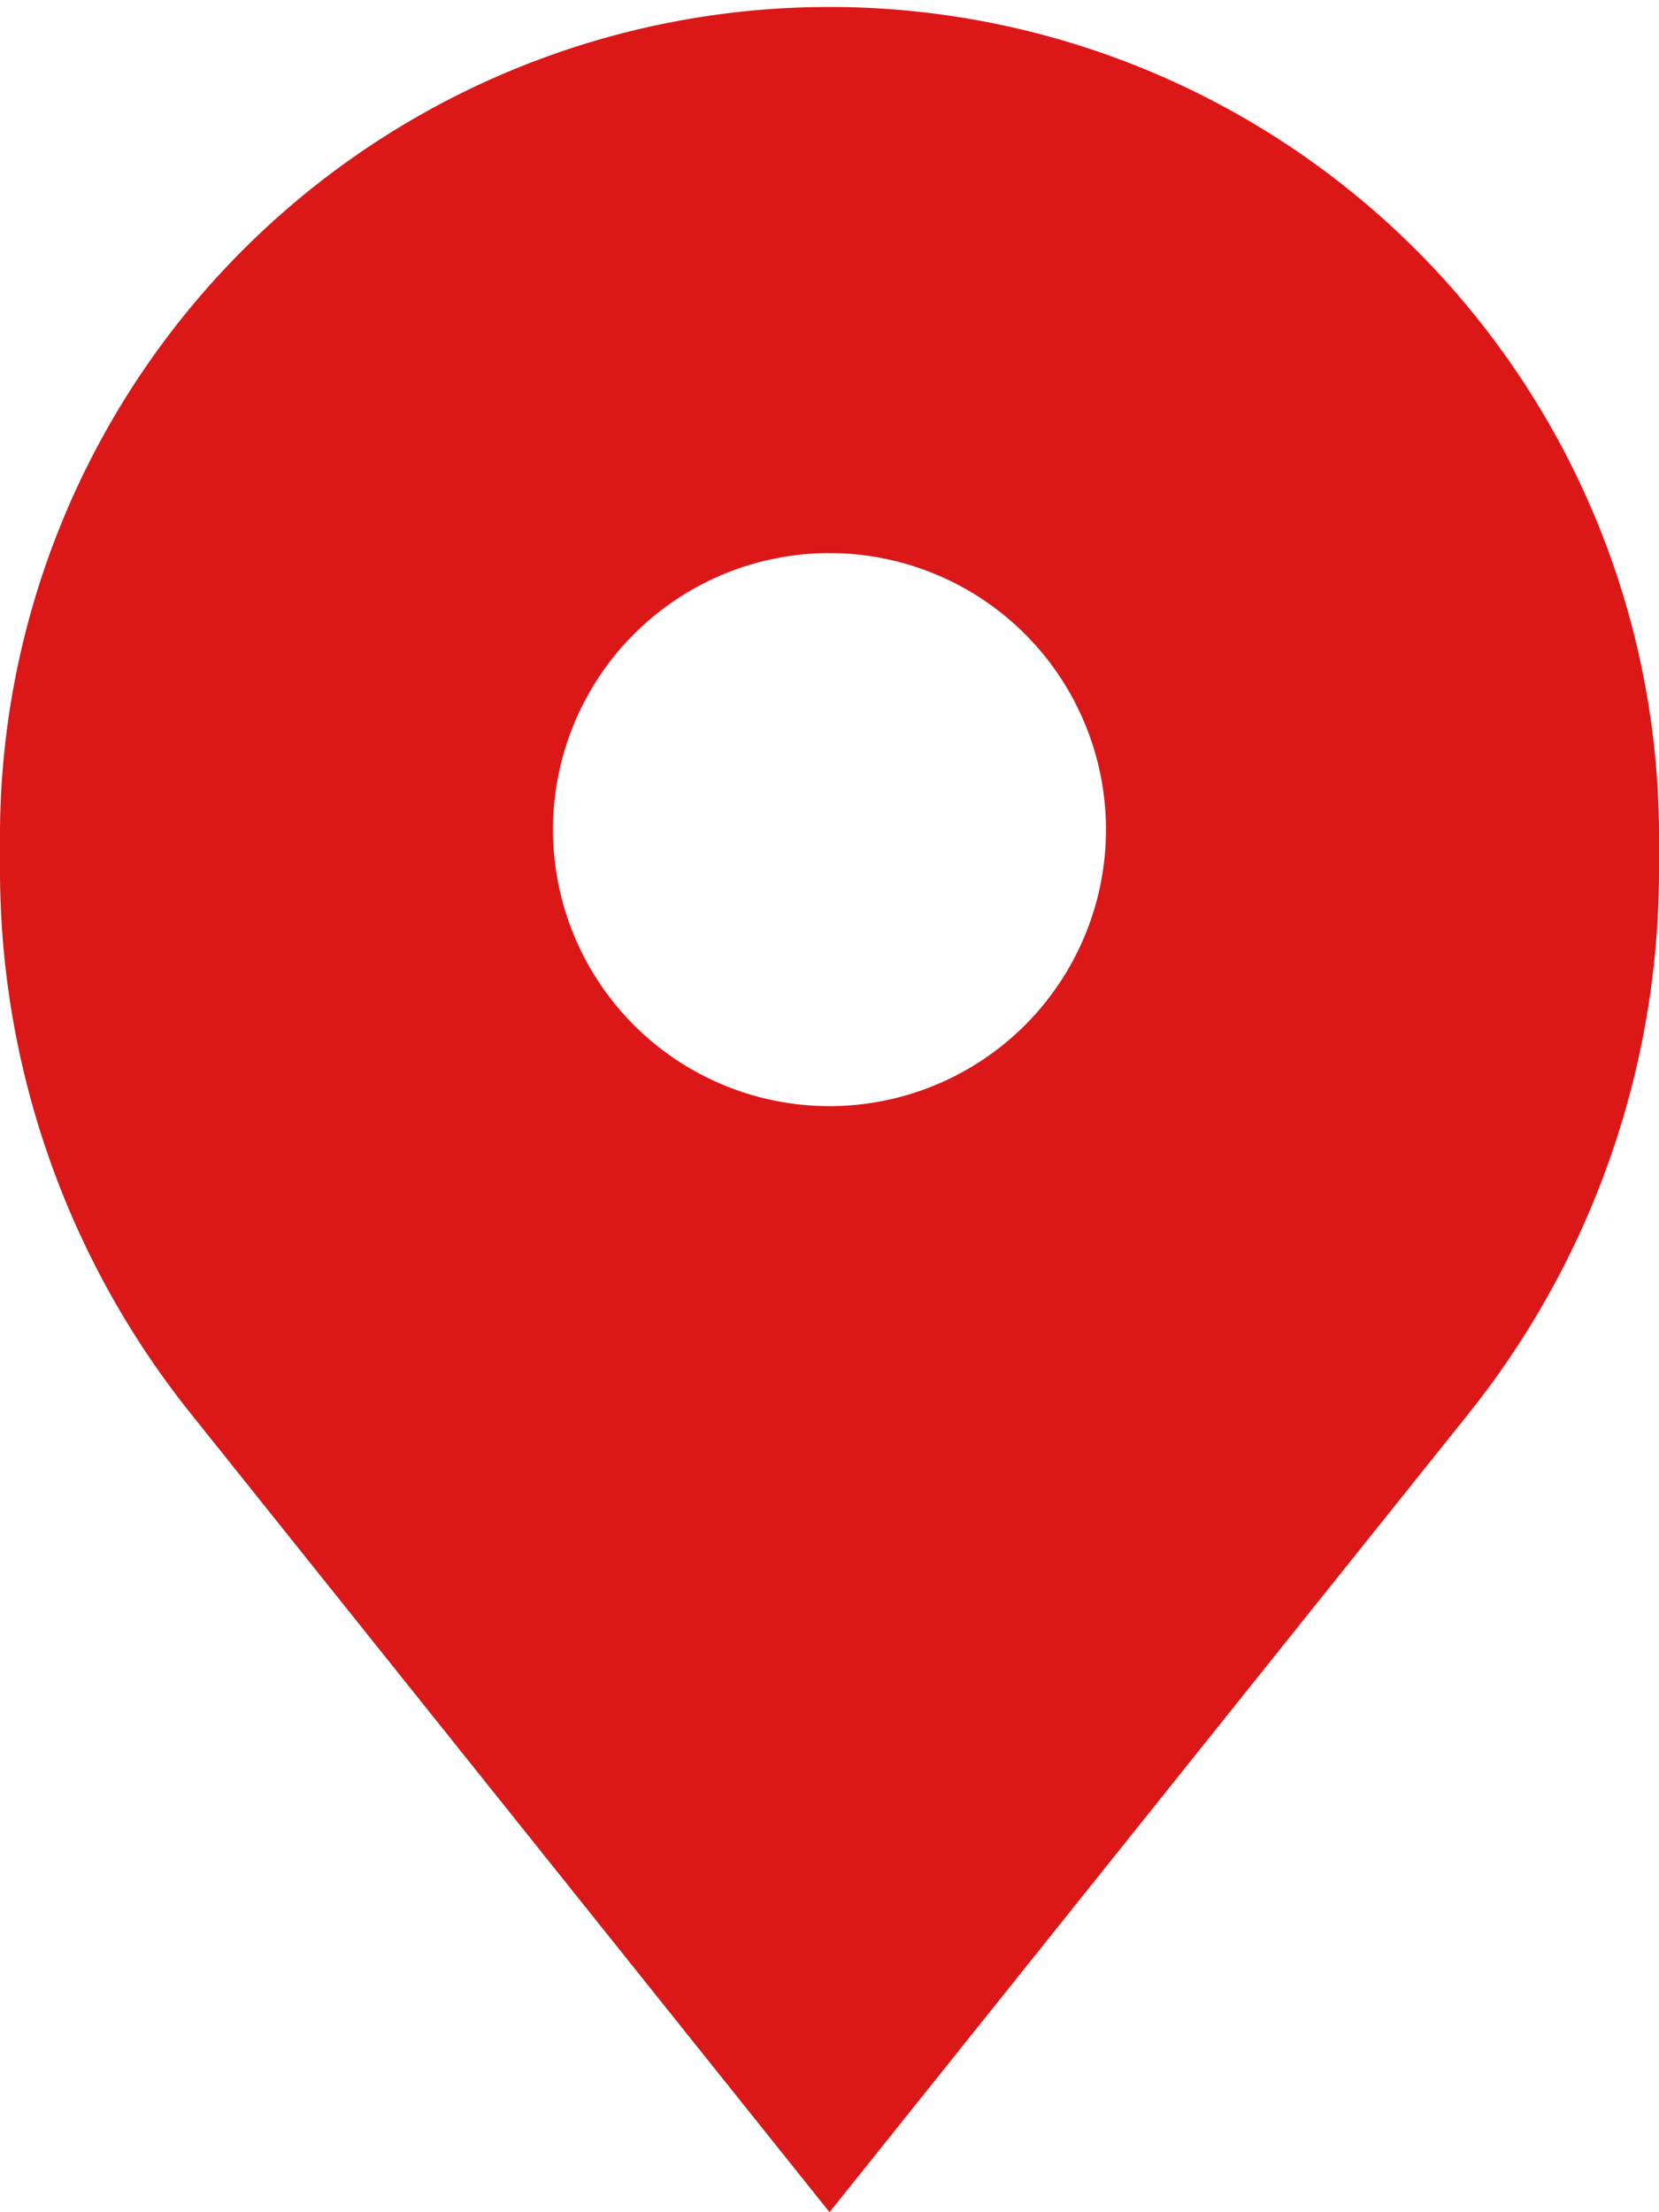
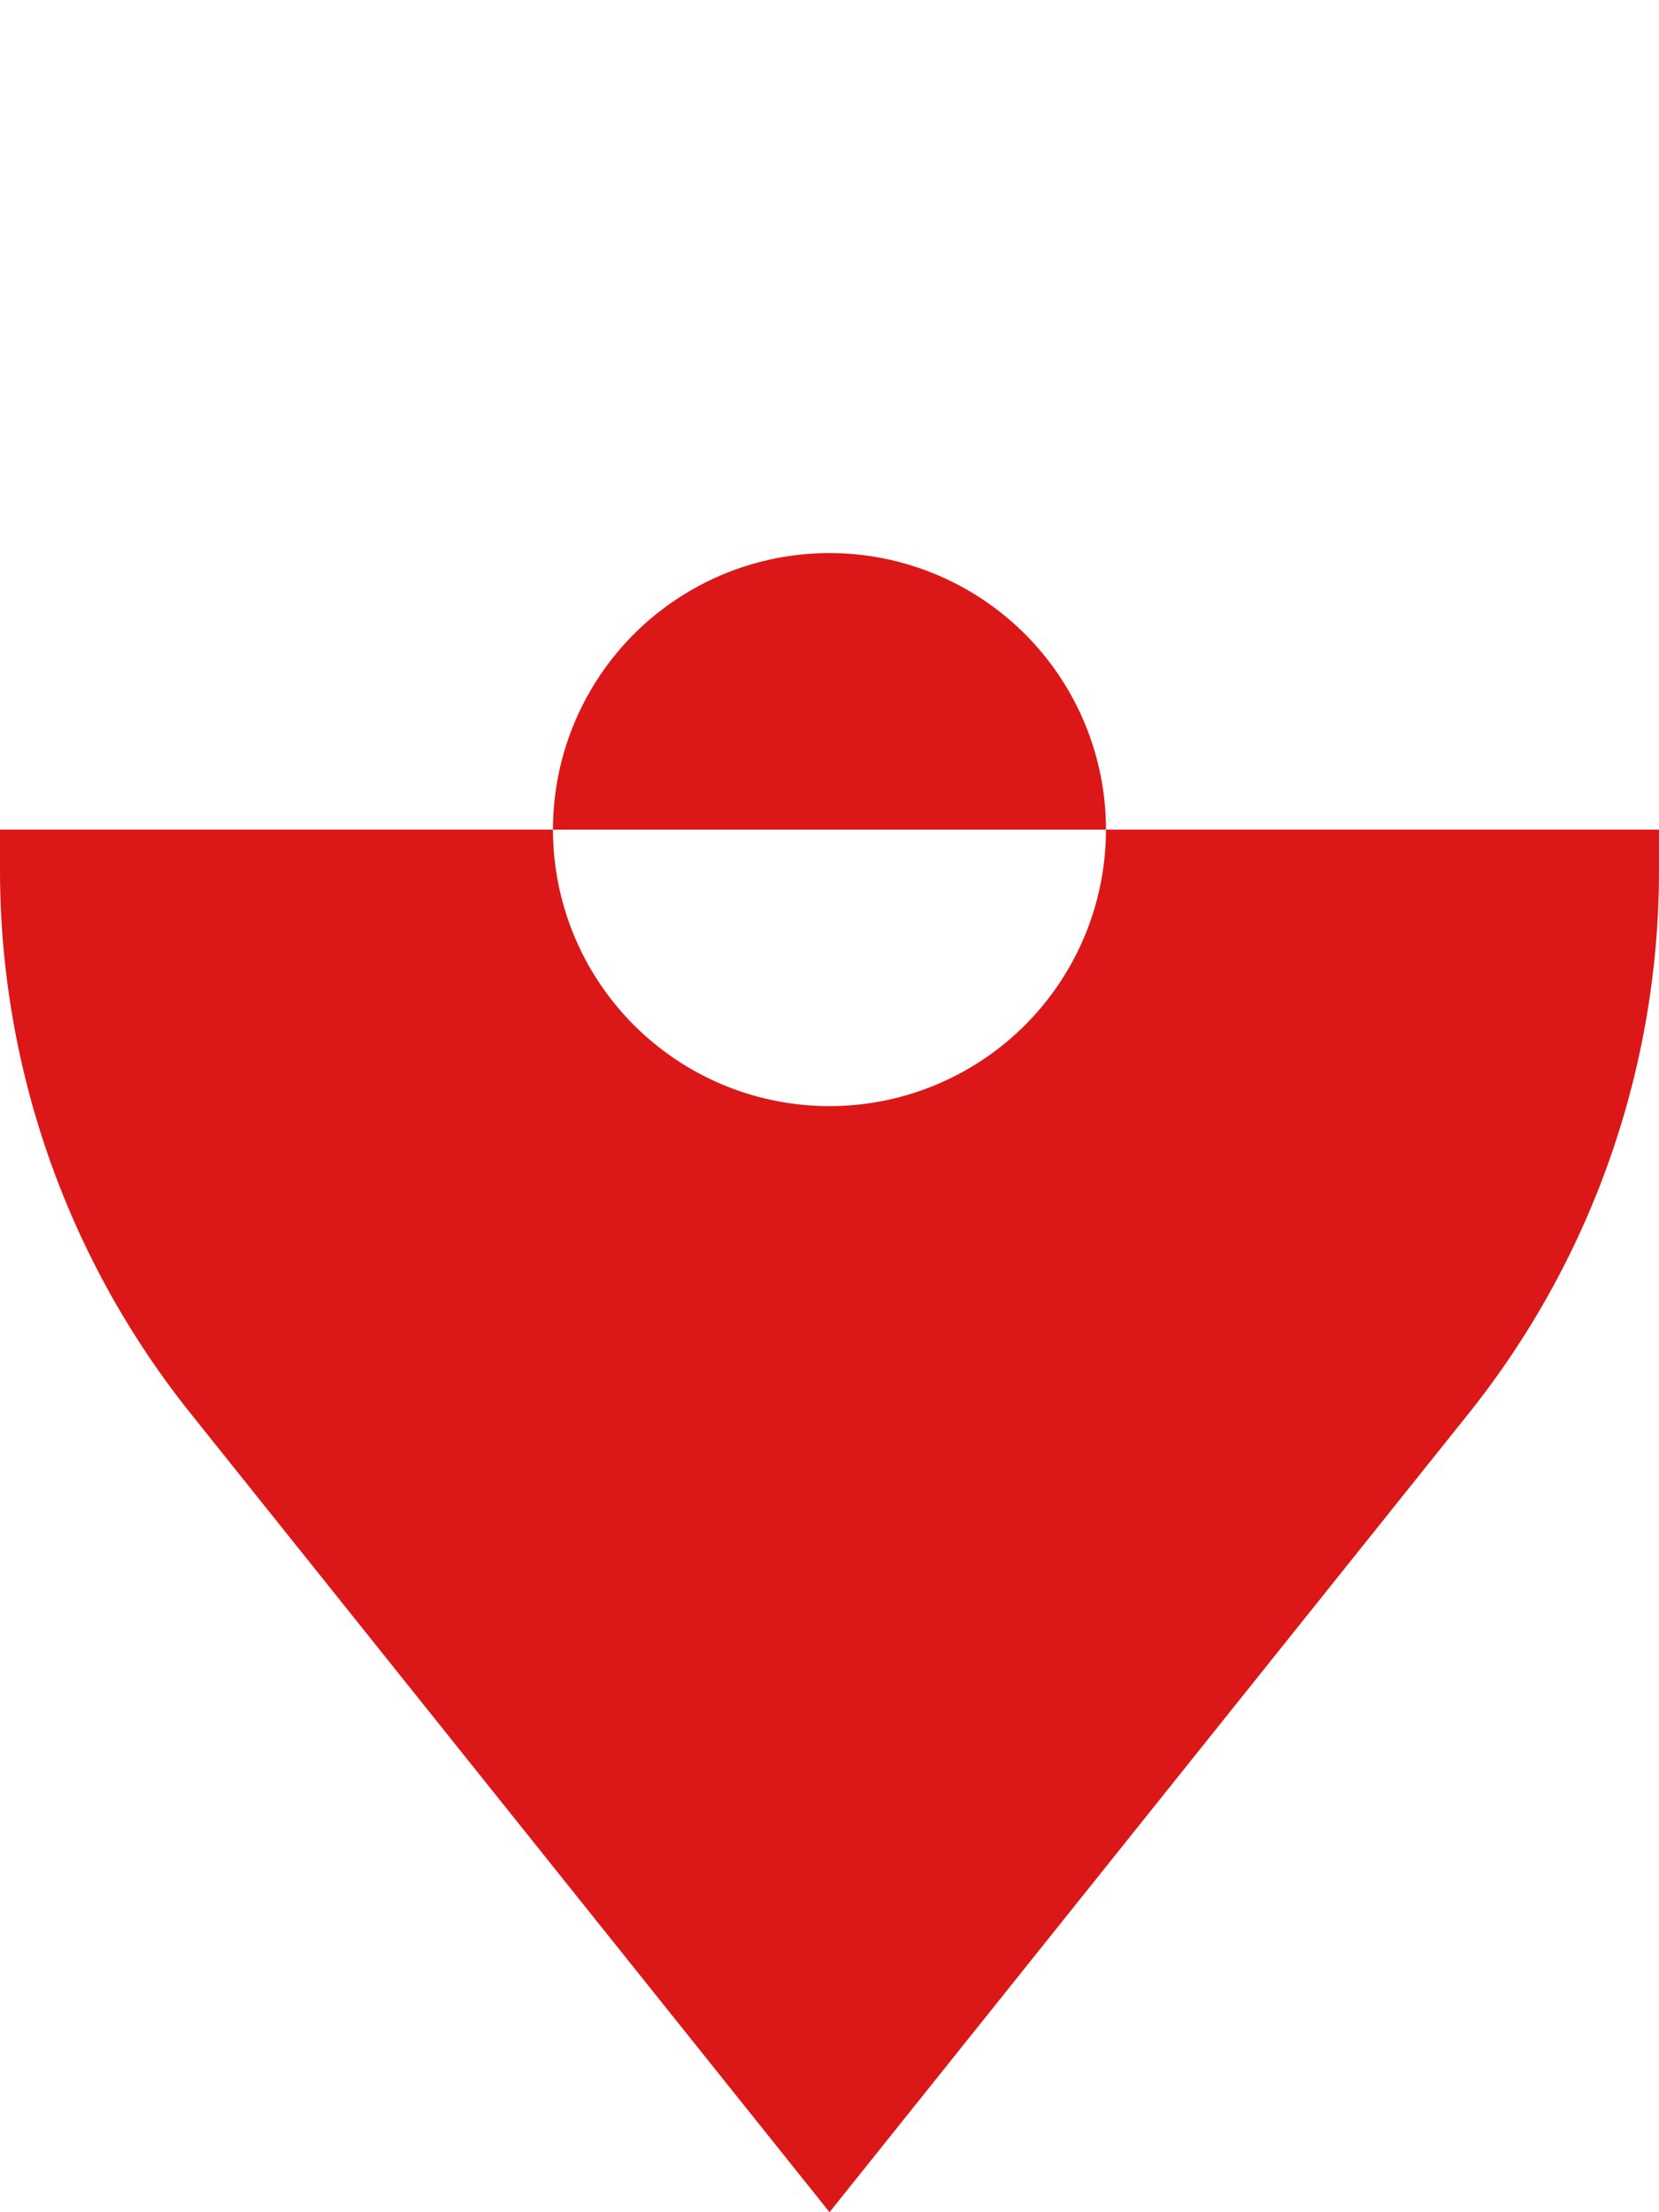
<svg xmlns="http://www.w3.org/2000/svg" width="28.399" height="37.865" viewBox="0 0 28.399 37.865">
-   <path id="Path_175" data-name="Path 175" d="M2,14.2v.693a14.892,14.892,0,0,0,3.263,9.3L16.2,37.865,27.136,24.2a14.892,14.892,0,0,0,3.263-9.3V14.2A14.2,14.2,0,0,0,2,14.2Zm14.2,4.733A4.733,4.733,0,1,0,11.466,14.2,4.733,4.733,0,0,0,16.2,18.933Z" transform="translate(-2)" fill="#dc1717" fill-rule="evenodd" />
+   <path id="Path_175" data-name="Path 175" d="M2,14.2v.693a14.892,14.892,0,0,0,3.263,9.3L16.2,37.865,27.136,24.2a14.892,14.892,0,0,0,3.263-9.3V14.2Zm14.2,4.733A4.733,4.733,0,1,0,11.466,14.2,4.733,4.733,0,0,0,16.2,18.933Z" transform="translate(-2)" fill="#dc1717" fill-rule="evenodd" />
</svg>